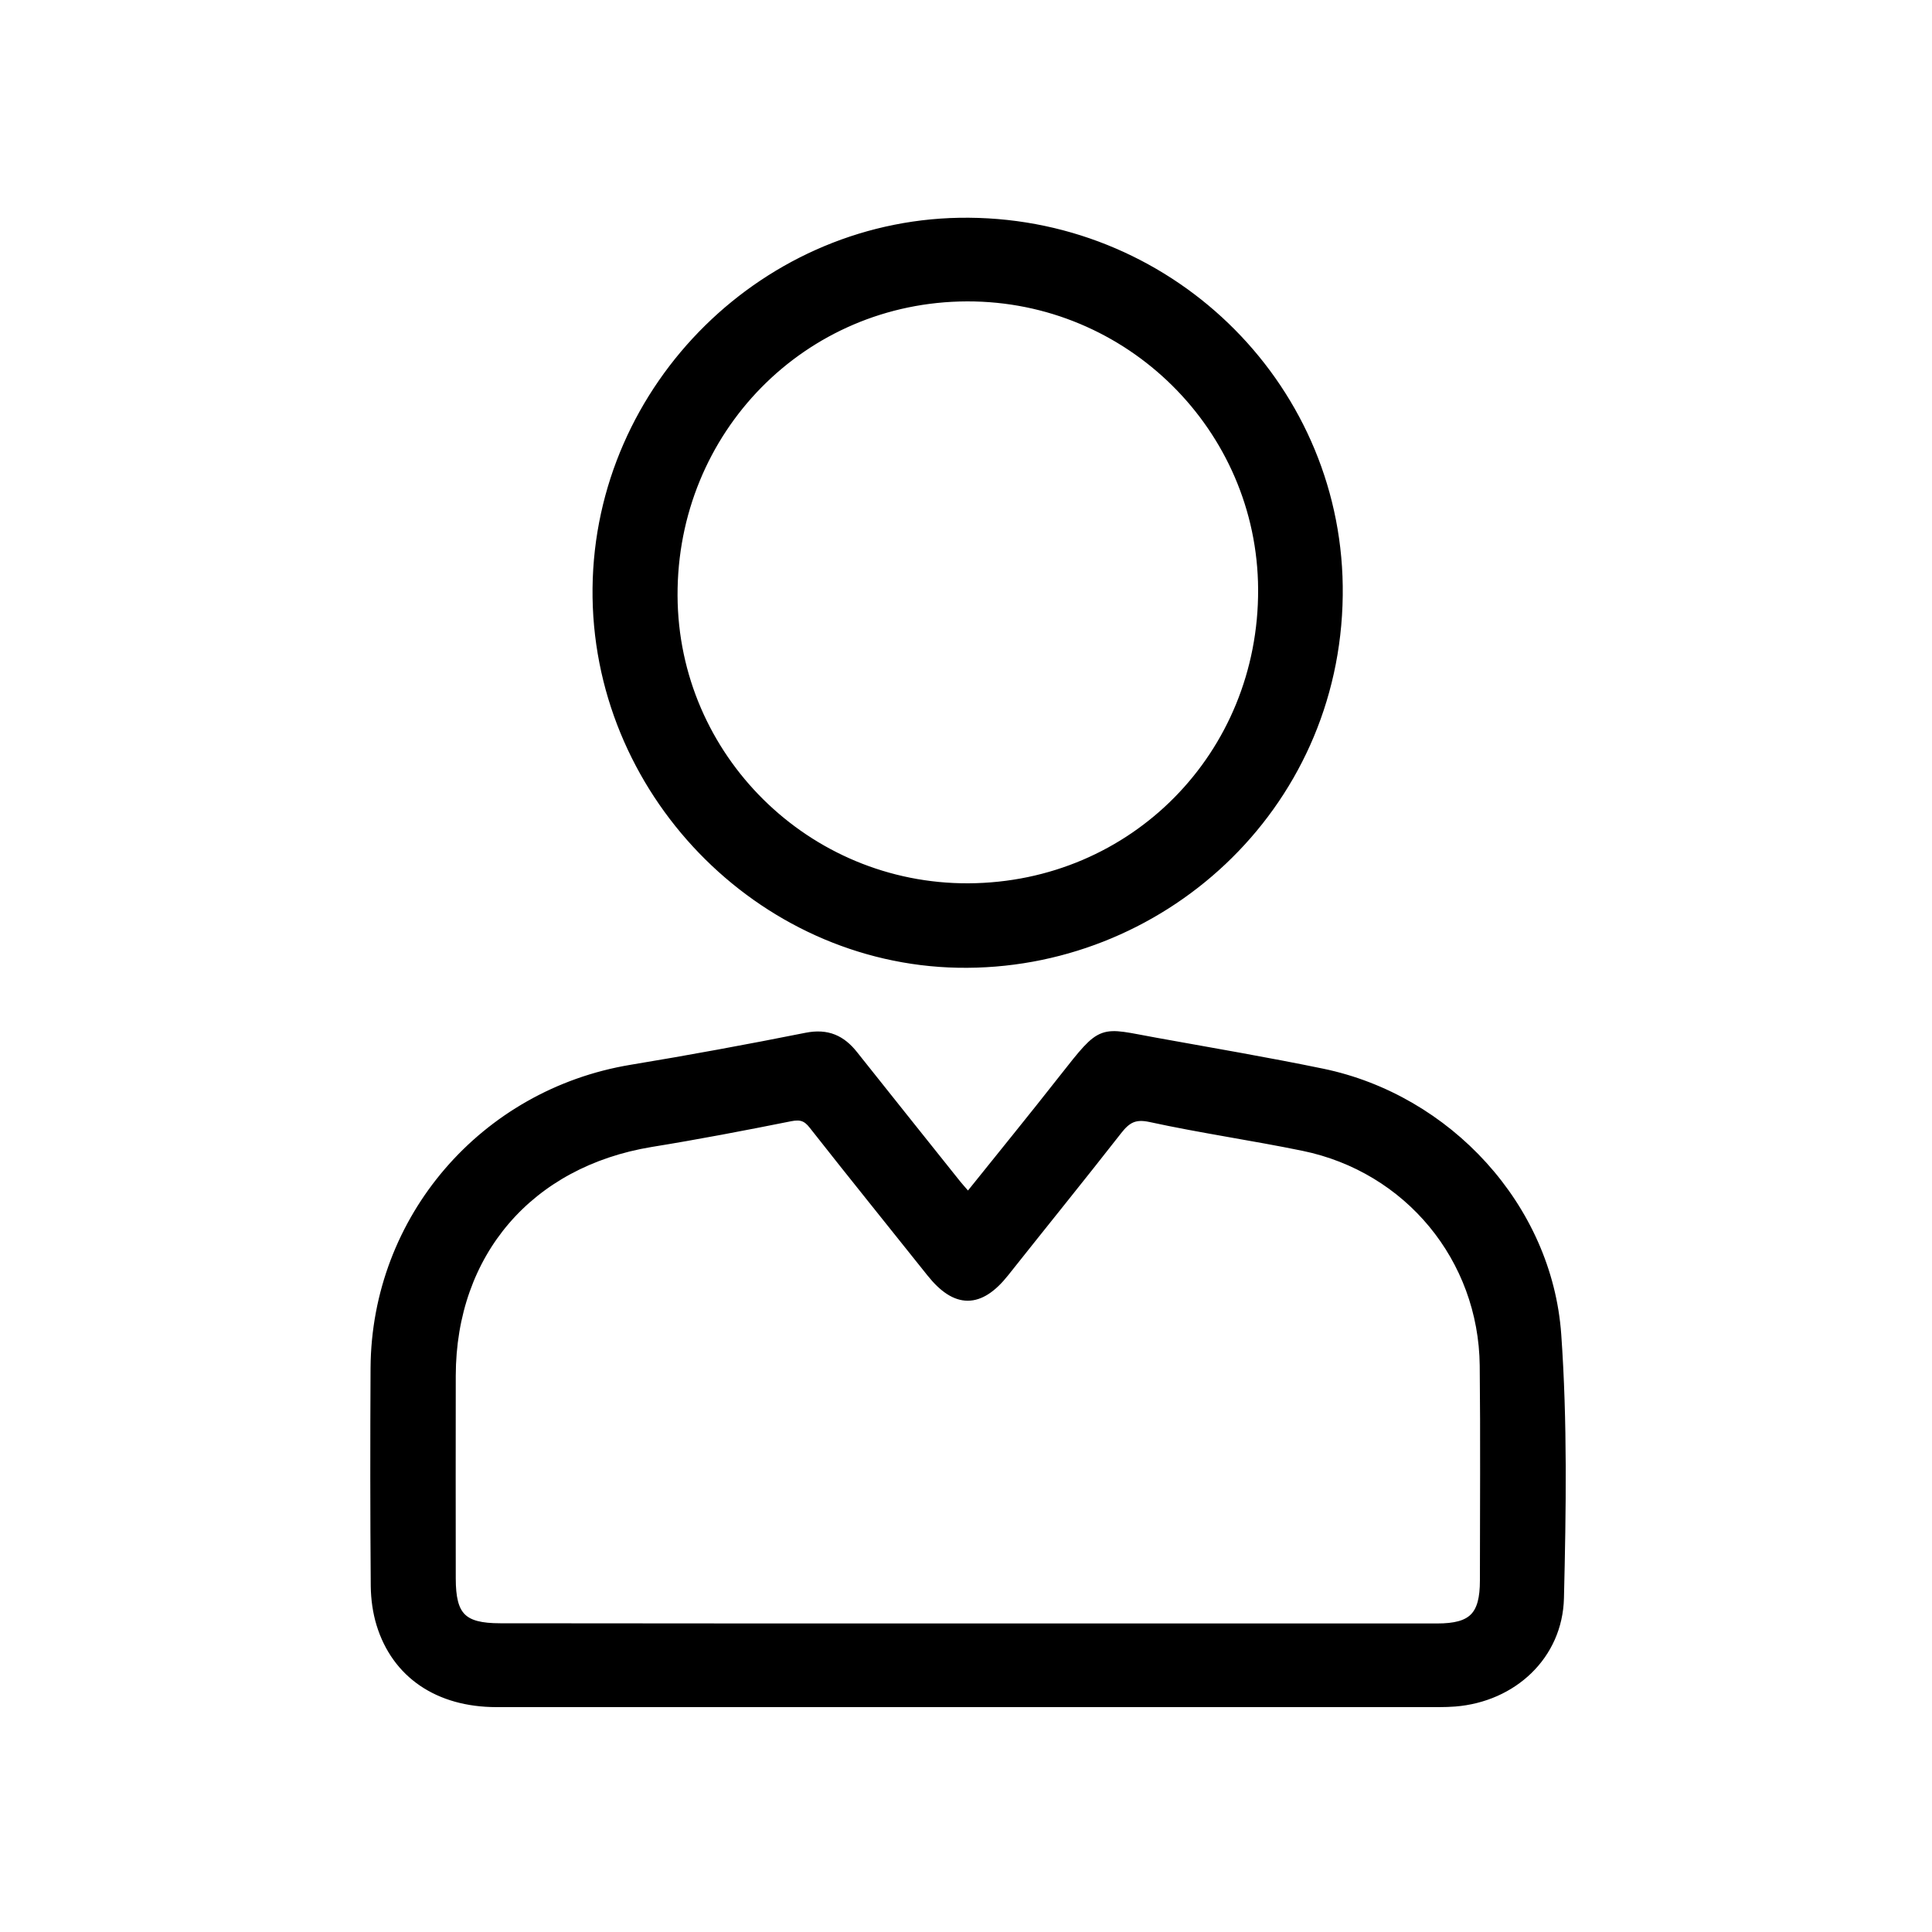
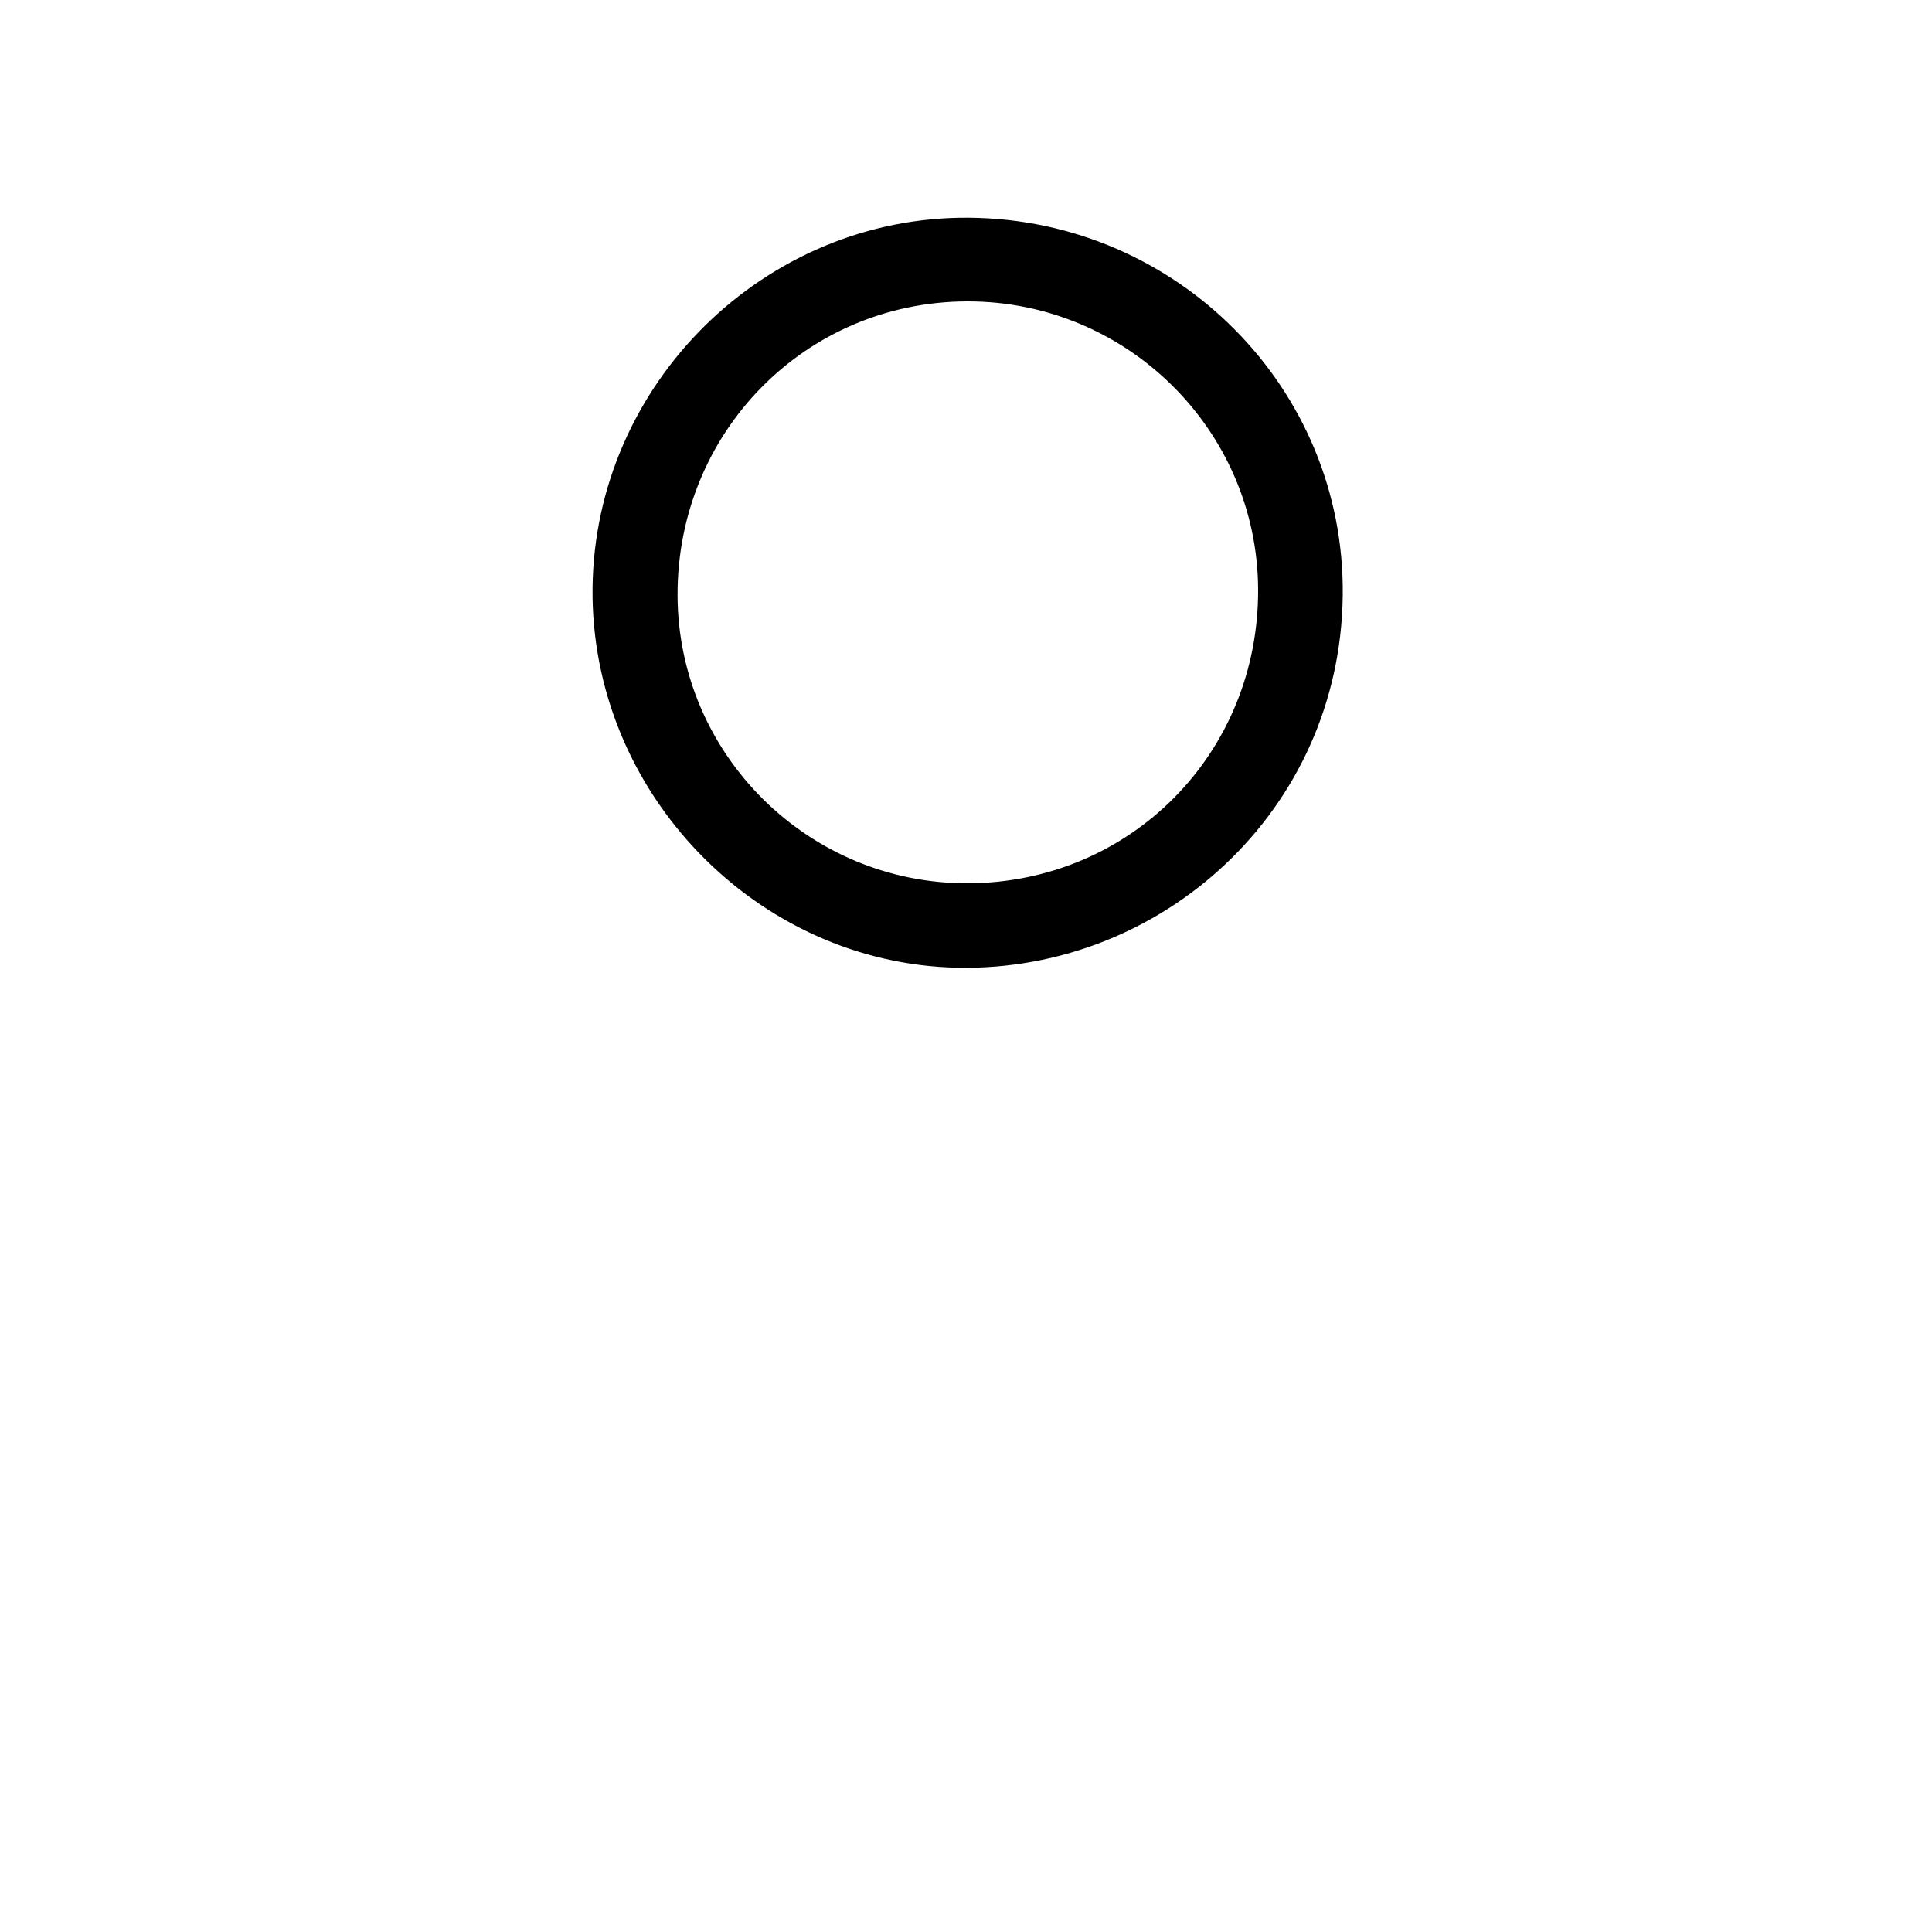
<svg xmlns="http://www.w3.org/2000/svg" version="1.1" id="Layer_1" x="0px" y="0px" viewBox="0 0 100 100" style="enable-background:new 0 0 100 100;" xml:space="preserve">
  <style type="text/css">
	.st0{stroke:#000000;stroke-width:0.5;stroke-miterlimit:10;}
</style>
-   <path class="st0" d="M50.11,62.01c1.7-2.12,3.34-4.13,4.94-6.17c2.1-2.67,1.86-2.4,4.77-1.88c2.88,0.52,5.76,1.01,8.62,1.6  c6.47,1.34,11.65,6.93,12.12,13.52c0.32,4.52,0.25,9.09,0.14,13.63c-0.07,2.97-2.42,5.13-5.39,5.37c-0.27,0.02-0.54,0.03-0.81,0.03  c-16.27,0-32.54,0-48.8,0c-3,0-5.18-1.48-5.97-4.06c-0.19-0.62-0.28-1.29-0.29-1.94c-0.03-3.77-0.03-7.54-0.01-11.31  c0.05-7.71,5.64-14.18,13.25-15.44c3.03-0.5,6.06-1.06,9.07-1.66c1.06-0.21,1.79,0.12,2.42,0.92c1.73,2.18,3.47,4.35,5.2,6.52  C49.58,61.41,49.8,61.65,50.11,62.01z M50.09,84.28c8.1,0,16.2,0,24.3,0c1.84,0,2.46-0.62,2.46-2.48c0-3.71,0.03-7.41-0.01-11.12  c-0.06-5.56-3.92-10.24-9.38-11.36c-2.63-0.54-5.29-0.92-7.91-1.49c-0.83-0.18-1.24,0.06-1.71,0.66c-1.93,2.47-3.91,4.91-5.86,7.37  c-1.29,1.62-2.49,1.62-3.78,0c-2.03-2.55-4.08-5.08-6.09-7.64c-0.34-0.44-0.66-0.54-1.21-0.43c-2.4,0.48-4.8,0.94-7.21,1.33  c-6.31,1.04-10.34,5.71-10.35,12.09c-0.01,3.5,0,7,0,10.49c0,1.98,0.58,2.57,2.55,2.57C33.95,84.28,42.02,84.28,50.09,84.28z" />
  <path class="st0" d="M50.15,11.52c10.63,0.08,19.23,8.73,19.1,19.3c-0.13,11.02-9.27,19.22-19.67,19.02  c-10.25-0.2-18.77-8.95-18.66-19.4C31.03,20,39.73,11.43,50.15,11.52z M50.13,45.97c8.56-0.05,15.28-6.87,15.24-15.47  c-0.04-8.37-6.91-15.17-15.31-15.15c-8.52,0.02-15.28,6.9-15.24,15.49C34.86,39.22,41.73,46.01,50.13,45.97z" />
</svg>